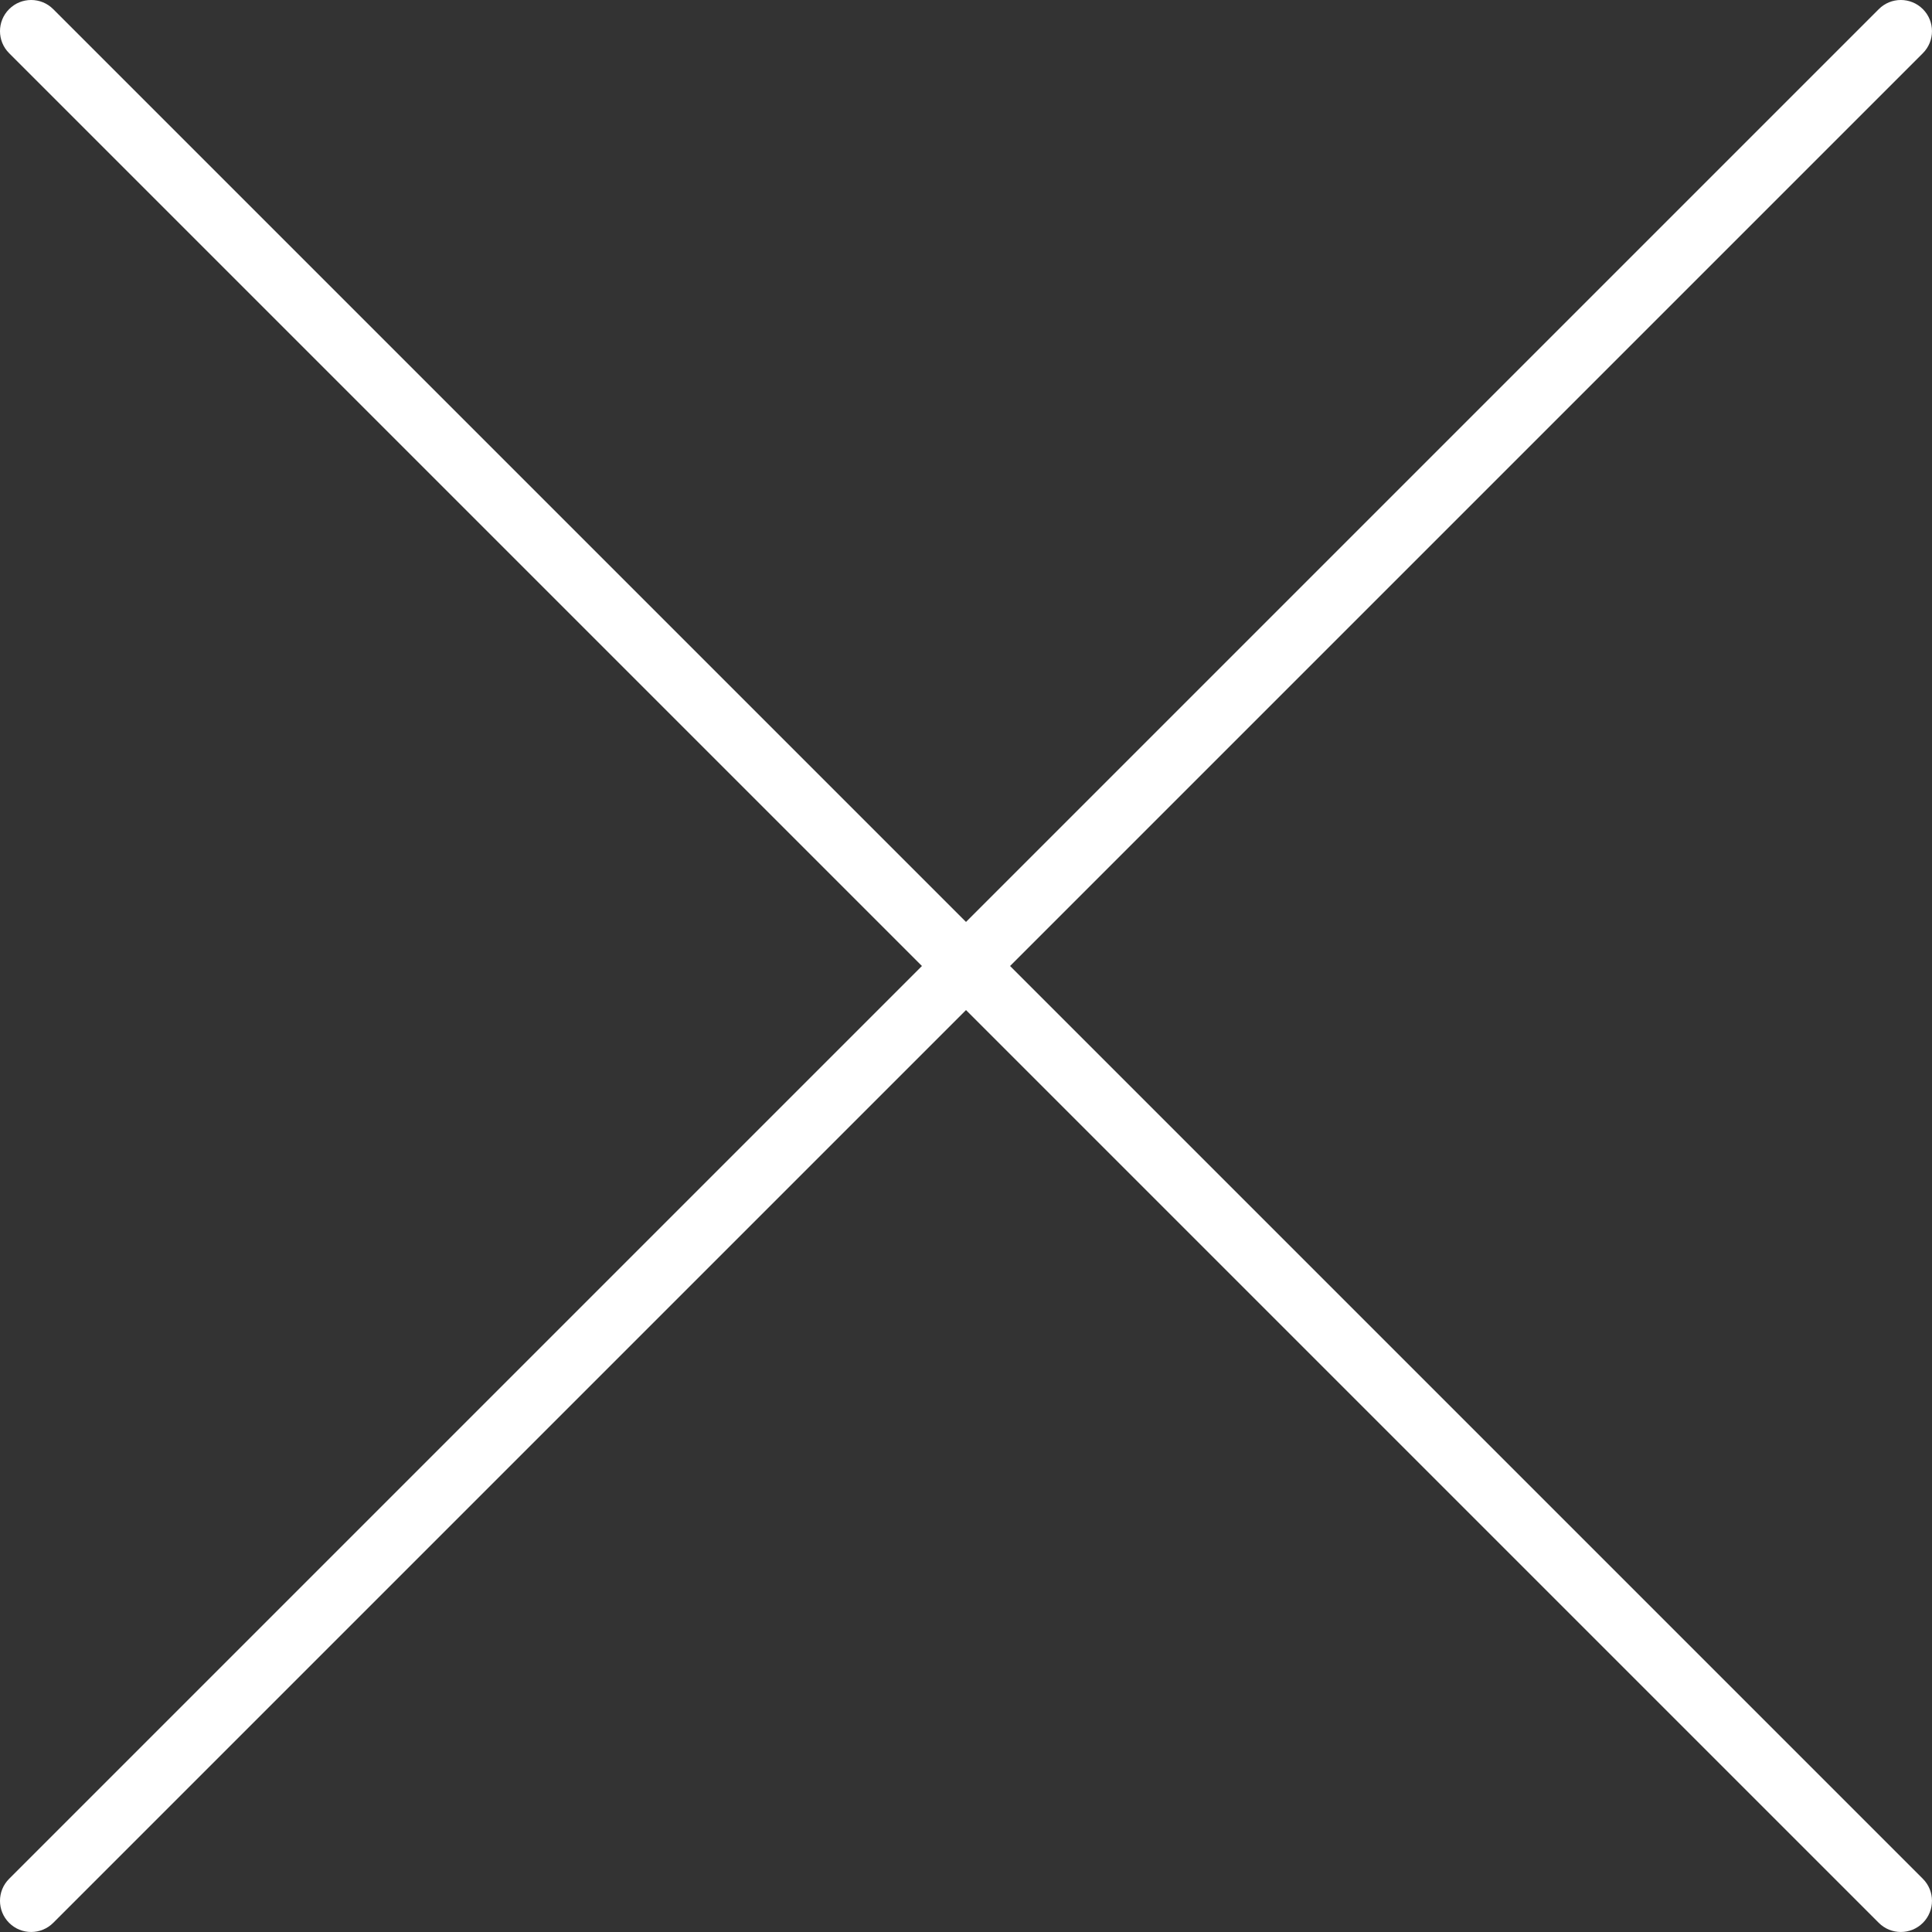
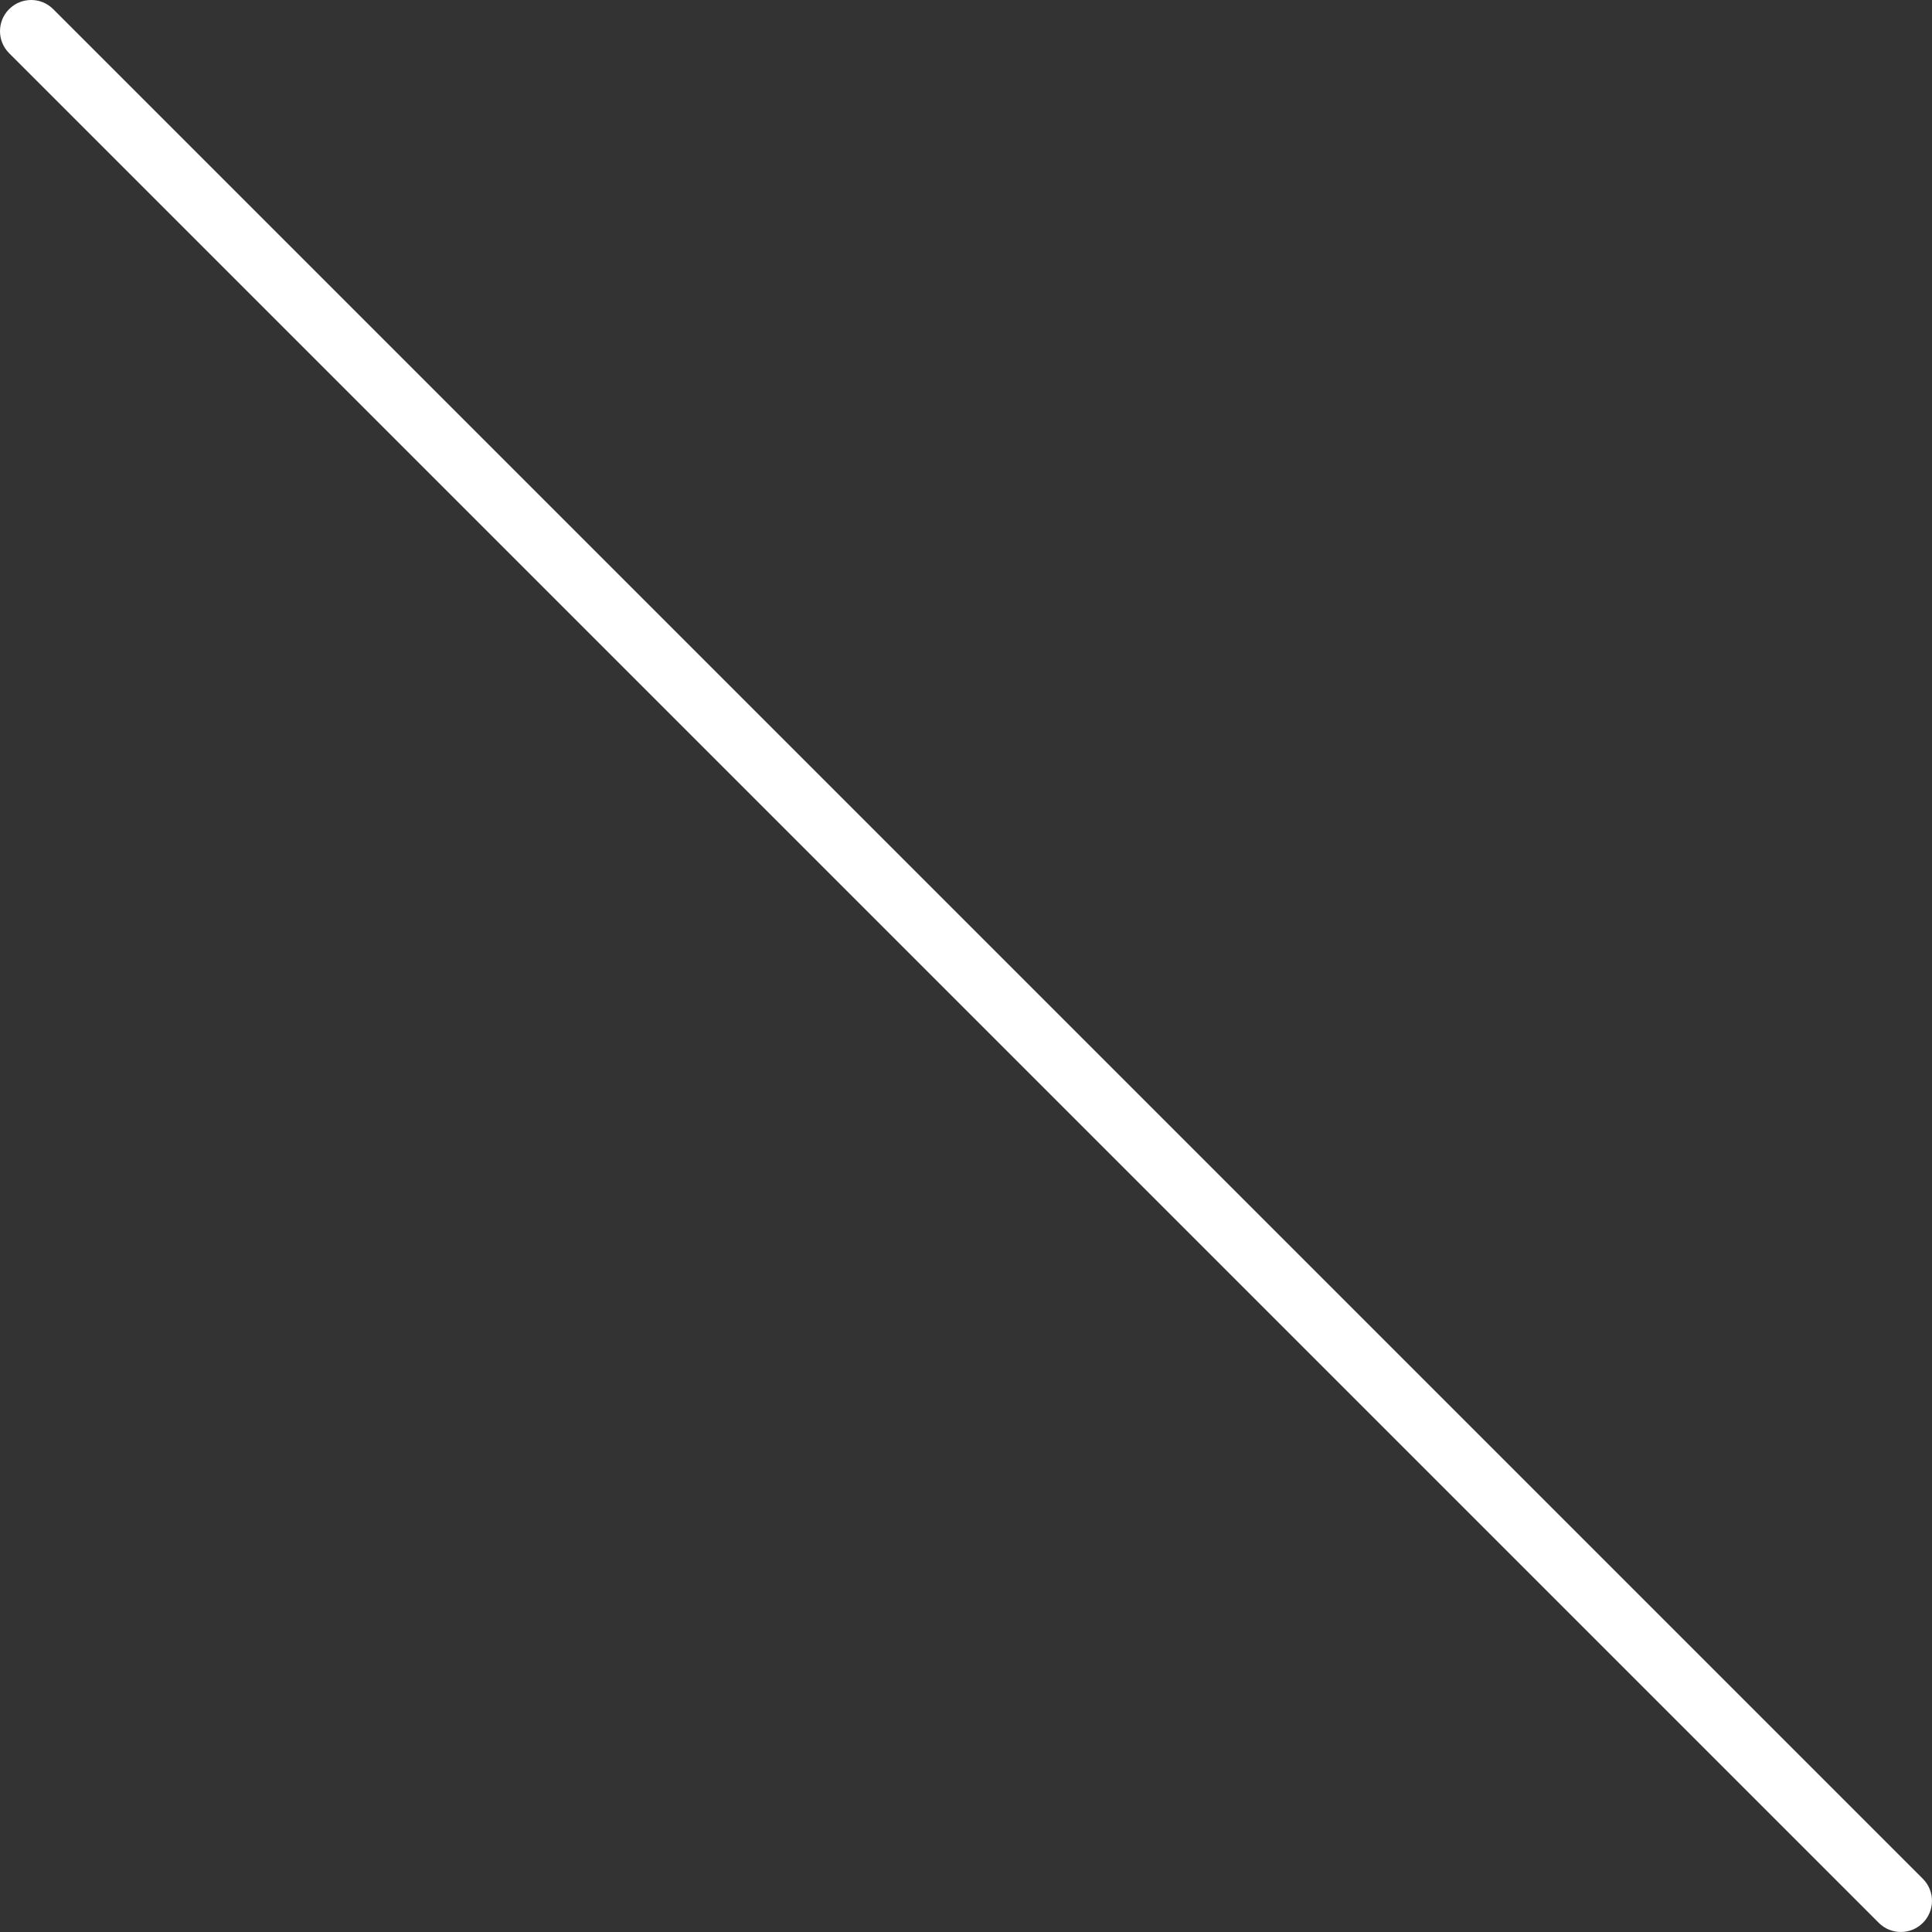
<svg xmlns="http://www.w3.org/2000/svg" width="62" height="62" viewBox="0 0 62 62" fill="none">
  <rect x="0" y="0" width="62" height="62" fill="#333333" stroke="none" />
  <path d="M0.293 0.293C0.683 -0.098 1.316 -0.098 1.707 0.293L61.707 60.293C62.097 60.683 62.097 61.316 61.707 61.707C61.316 62.097 60.683 62.097 60.293 61.707L0.293 1.707C-0.098 1.316 -0.098 0.683 0.293 0.293Z" fill="white" />
-   <path d="M60.293 0.293C60.683 -0.098 61.316 -0.098 61.707 0.293C62.097 0.683 62.097 1.316 61.707 1.707L1.707 61.707C1.316 62.097 0.683 62.097 0.293 61.707C-0.098 61.316 -0.098 60.683 0.293 60.293L60.293 0.293Z" fill="white" />
</svg>